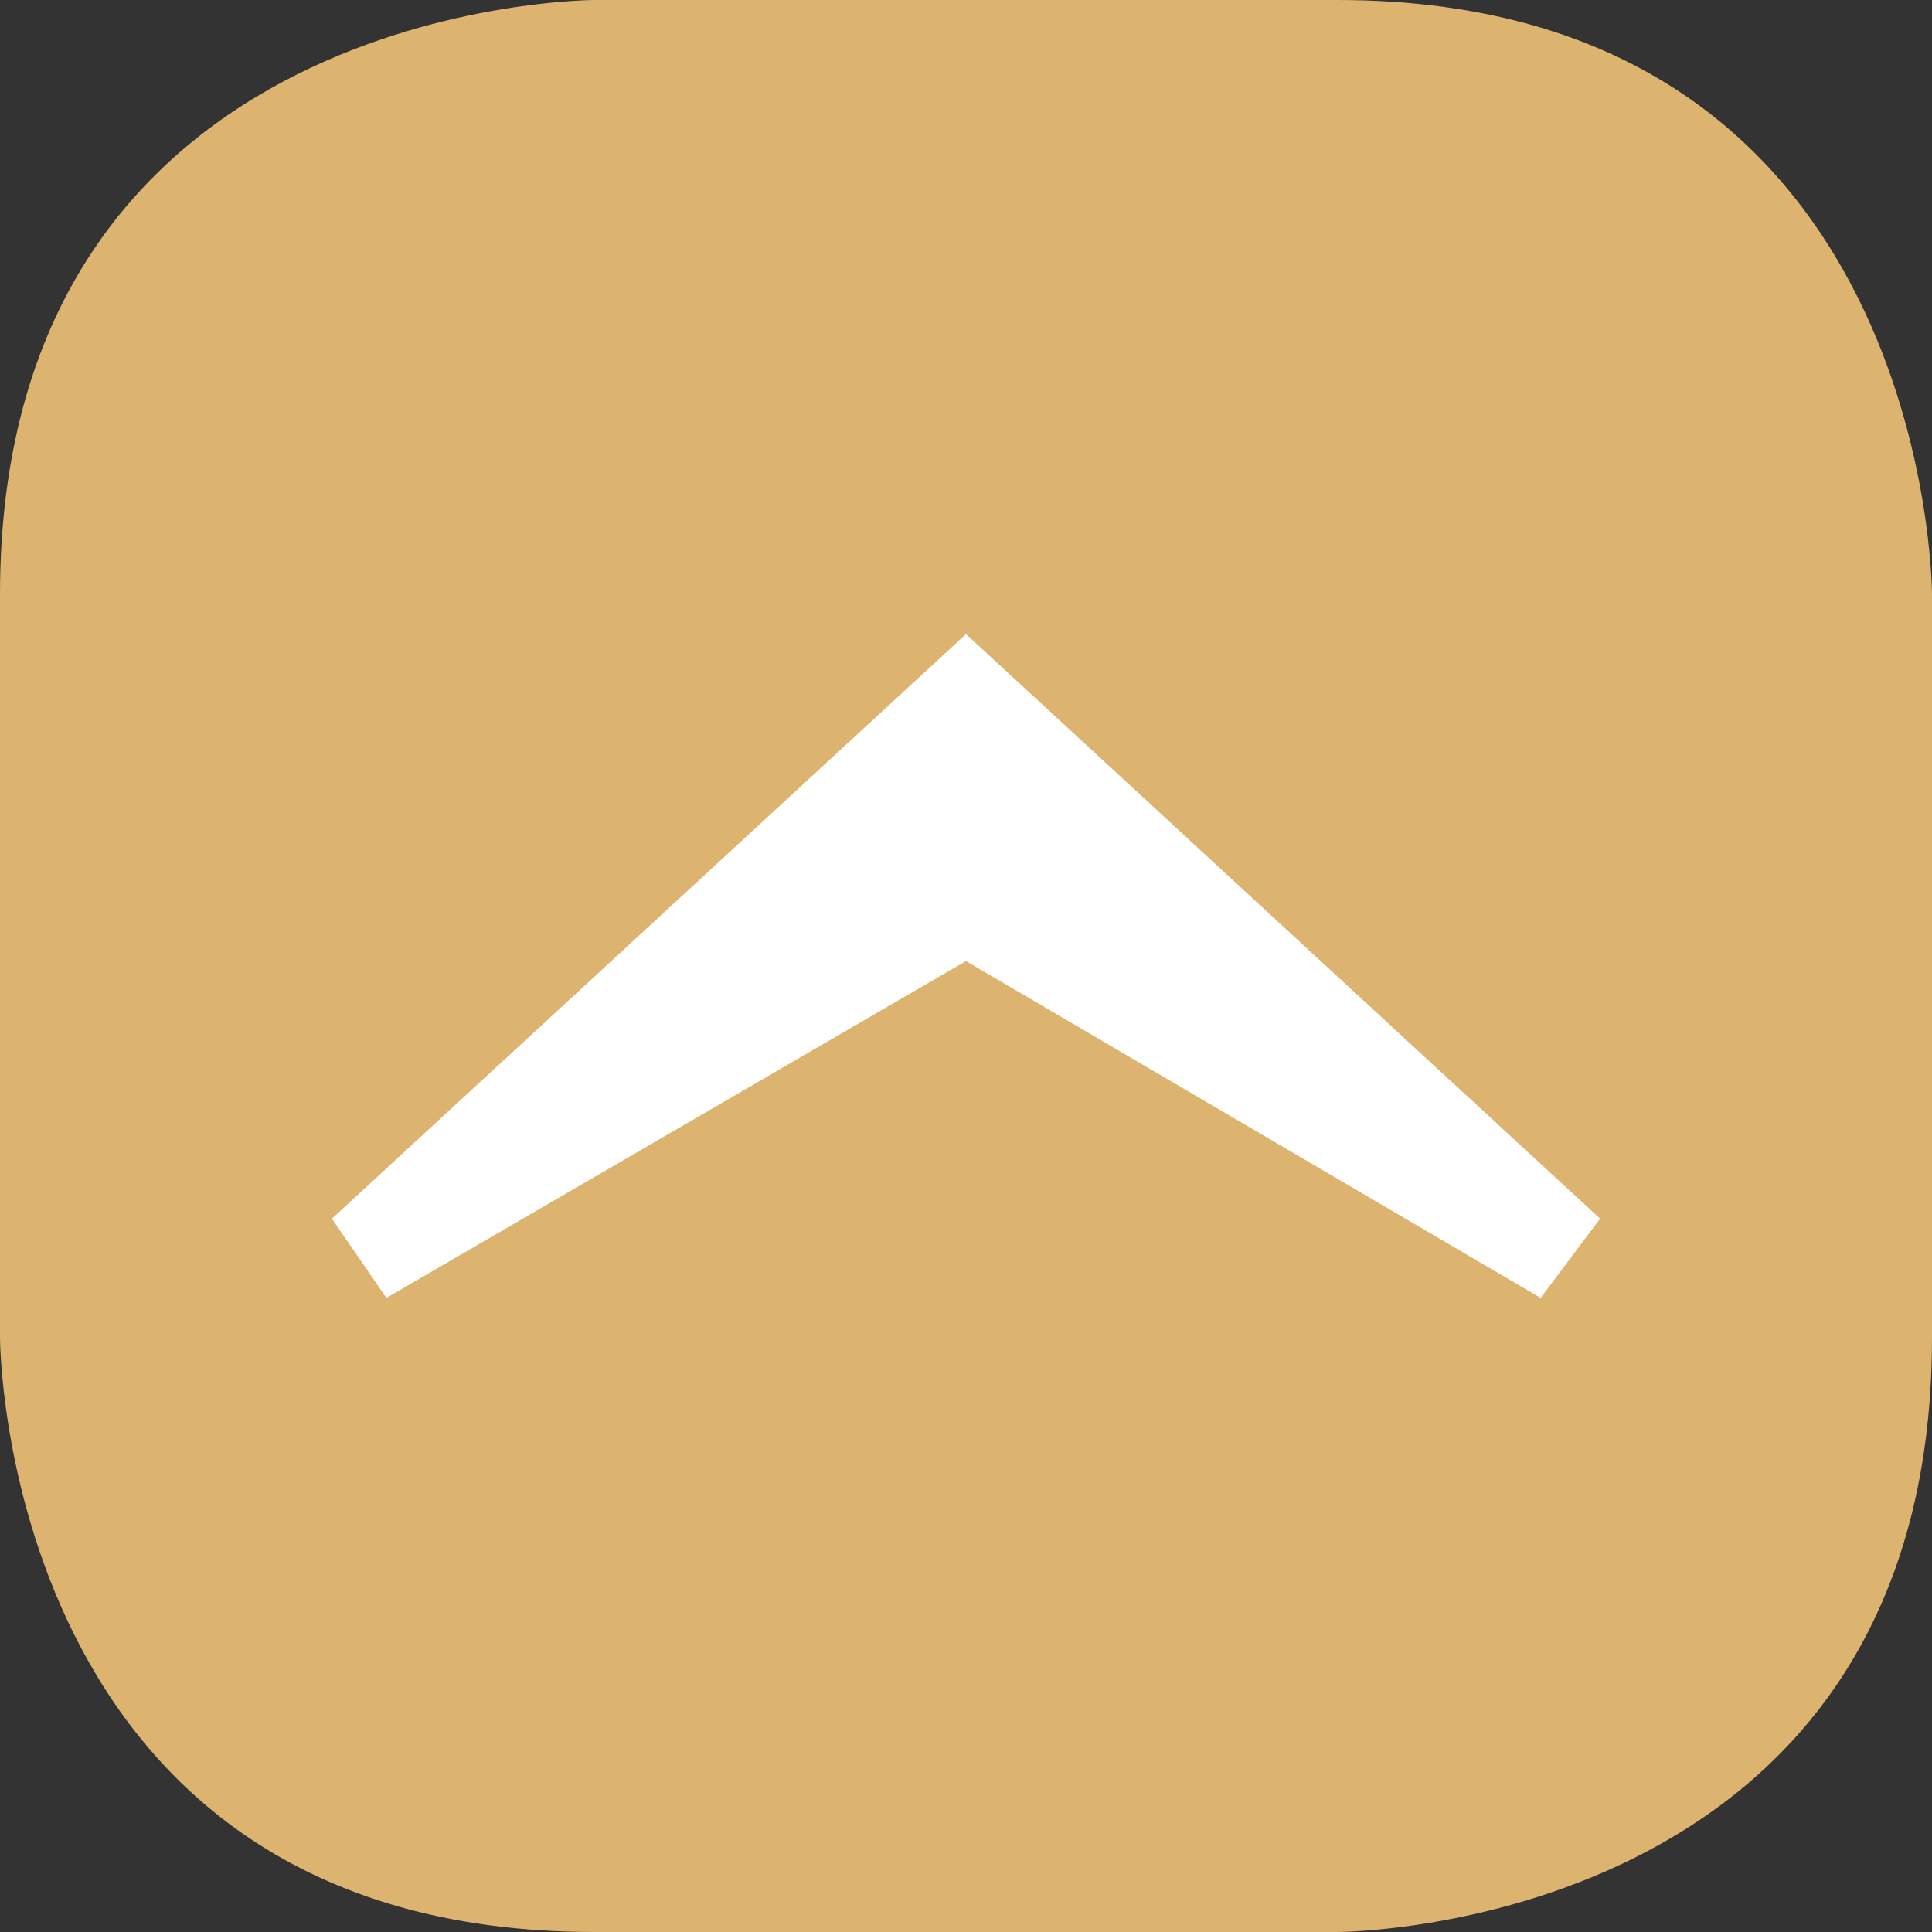
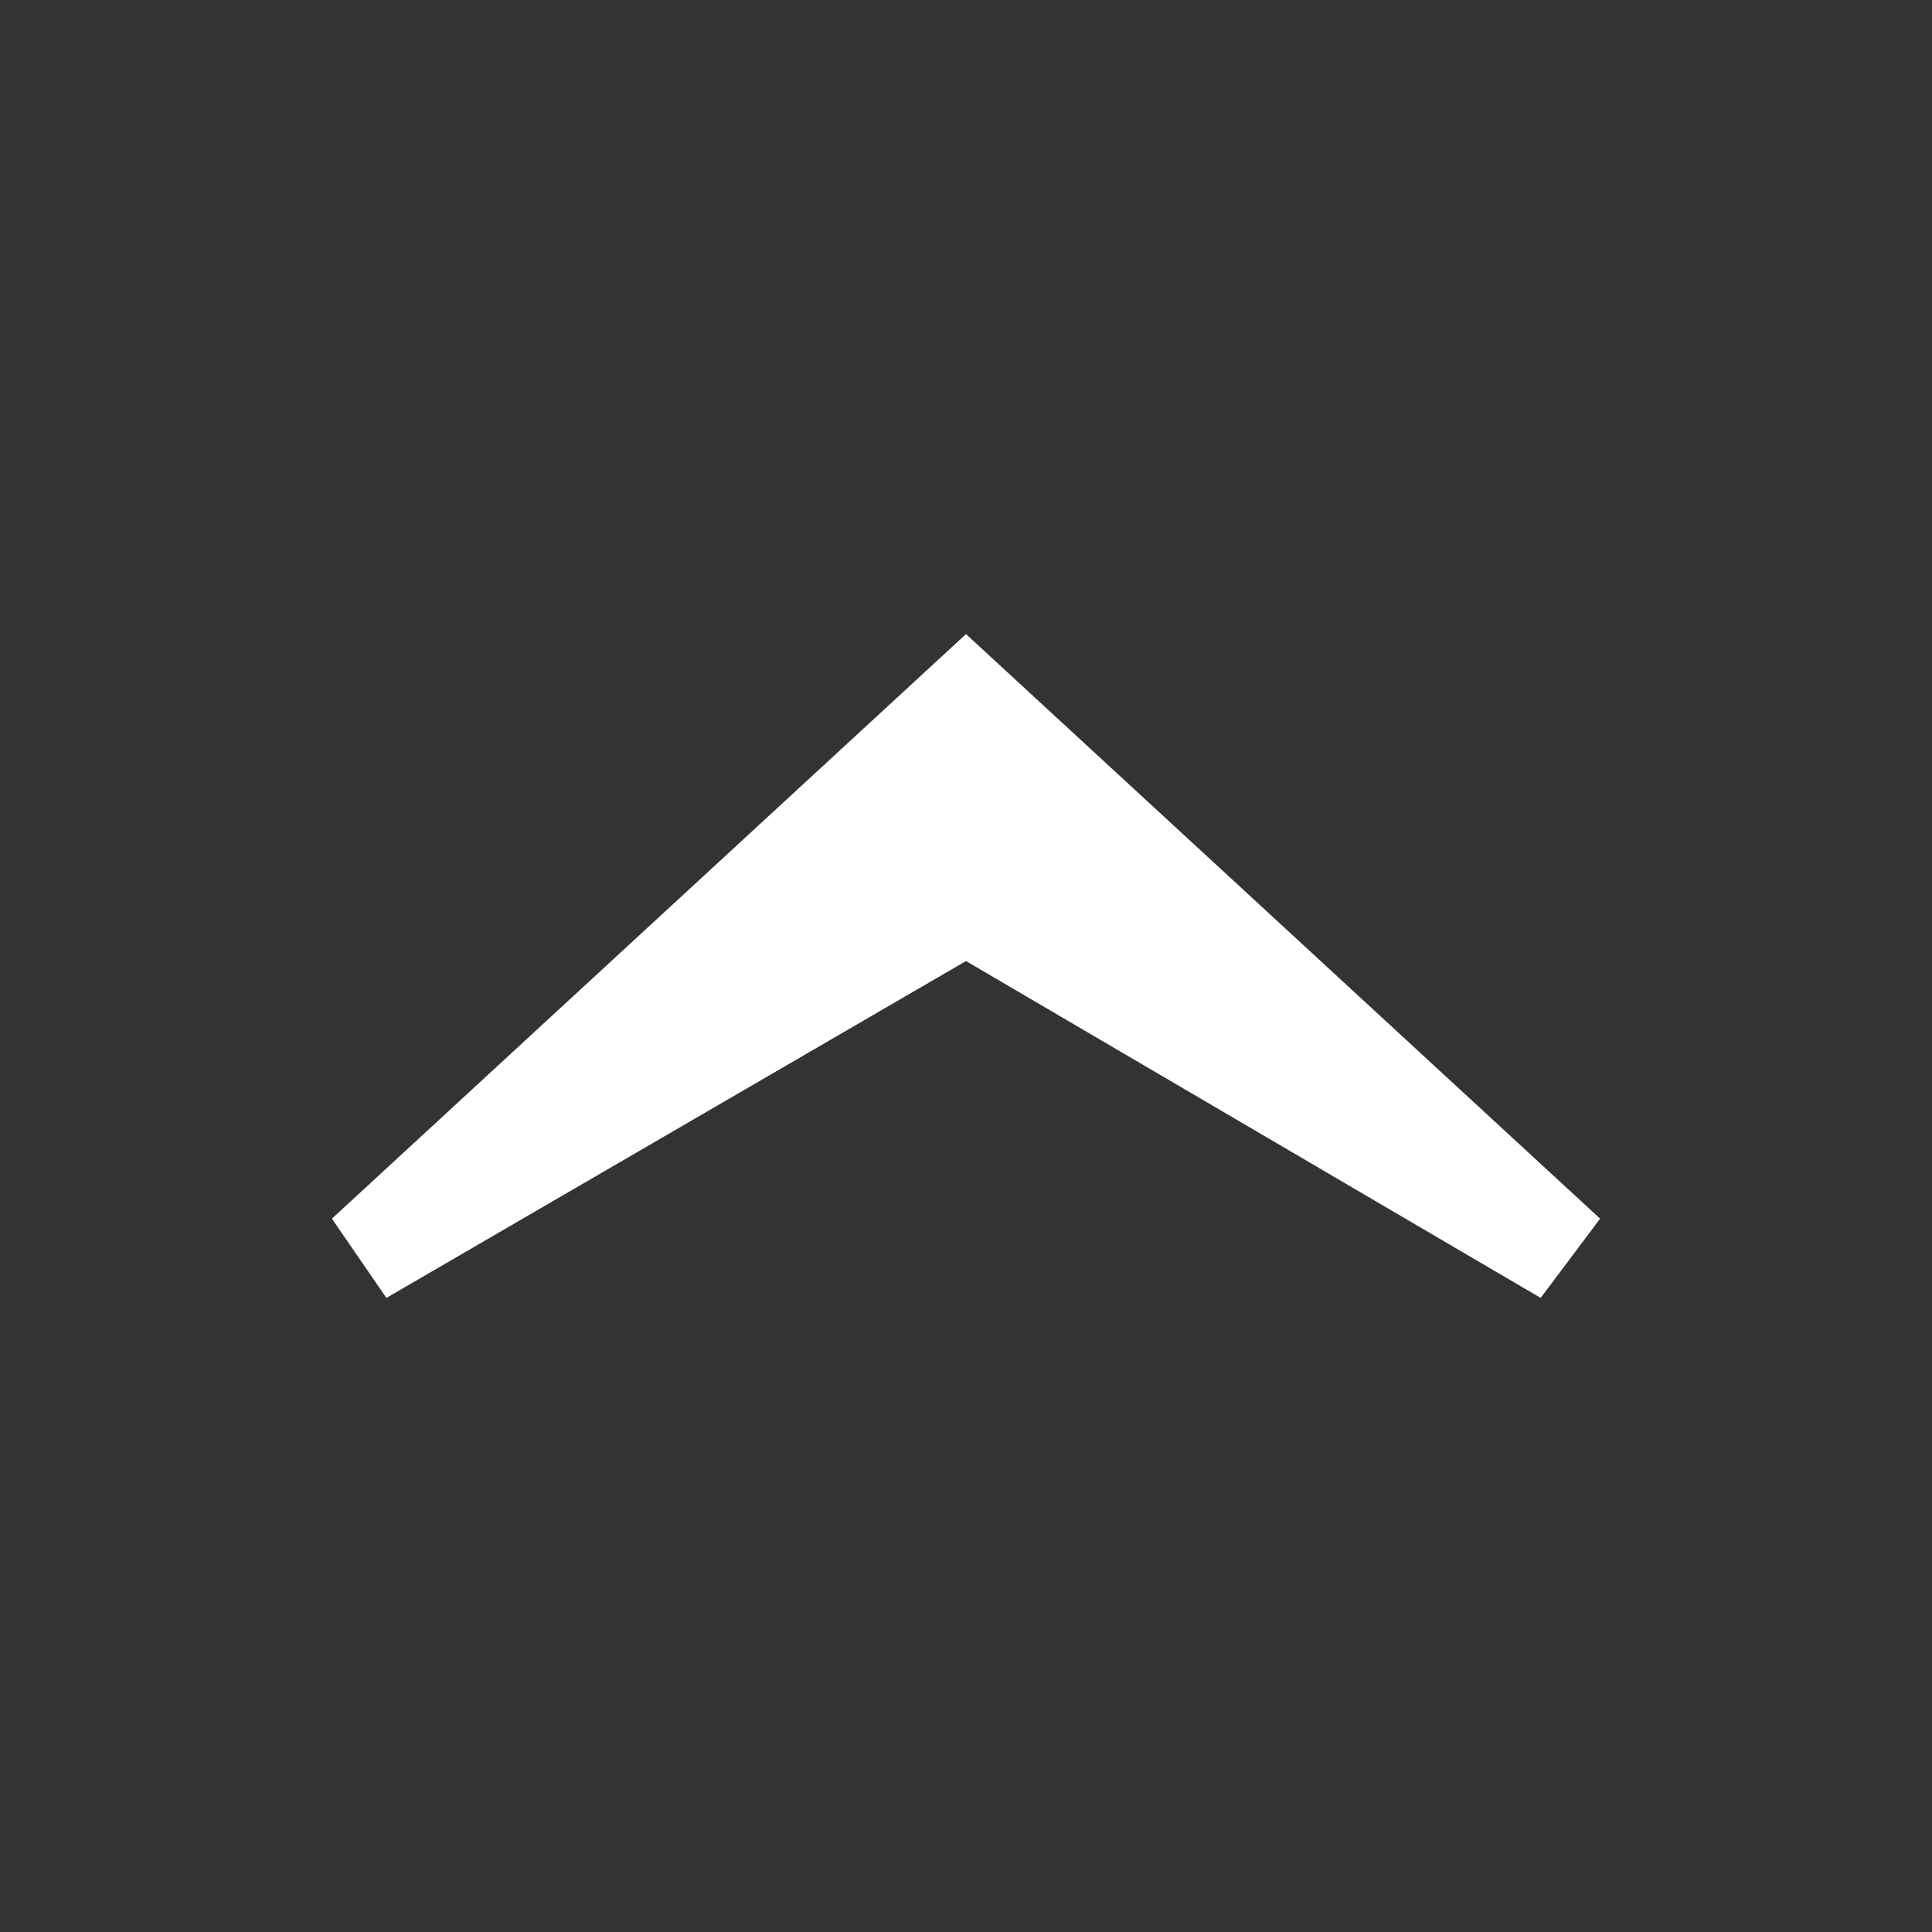
<svg xmlns="http://www.w3.org/2000/svg" viewBox="0 0 39 39">
  <rect x="0" y="0" width="39" height="39" fill="#333333" stroke="none" />
  <defs>
    <clipPath id="a">
      <rect width="39" height="39" fill="none" />
    </clipPath>
  </defs>
  <title>go_to_top</title>
  <g clip-path="url(#a)">
-     <path d="M12,0S0,0,0,12V27S0,39,12,39H27s12,0,12-12V12S39,0,27,0Z" fill="#ddb46f" />
-   </g>
+     </g>
  <polygon points="32.3 24.6 19.5 12.8 6.7 24.6 7.8 26.2 19.5 19.4 31.1 26.2 32.3 24.6" fill="#fff" />
</svg>